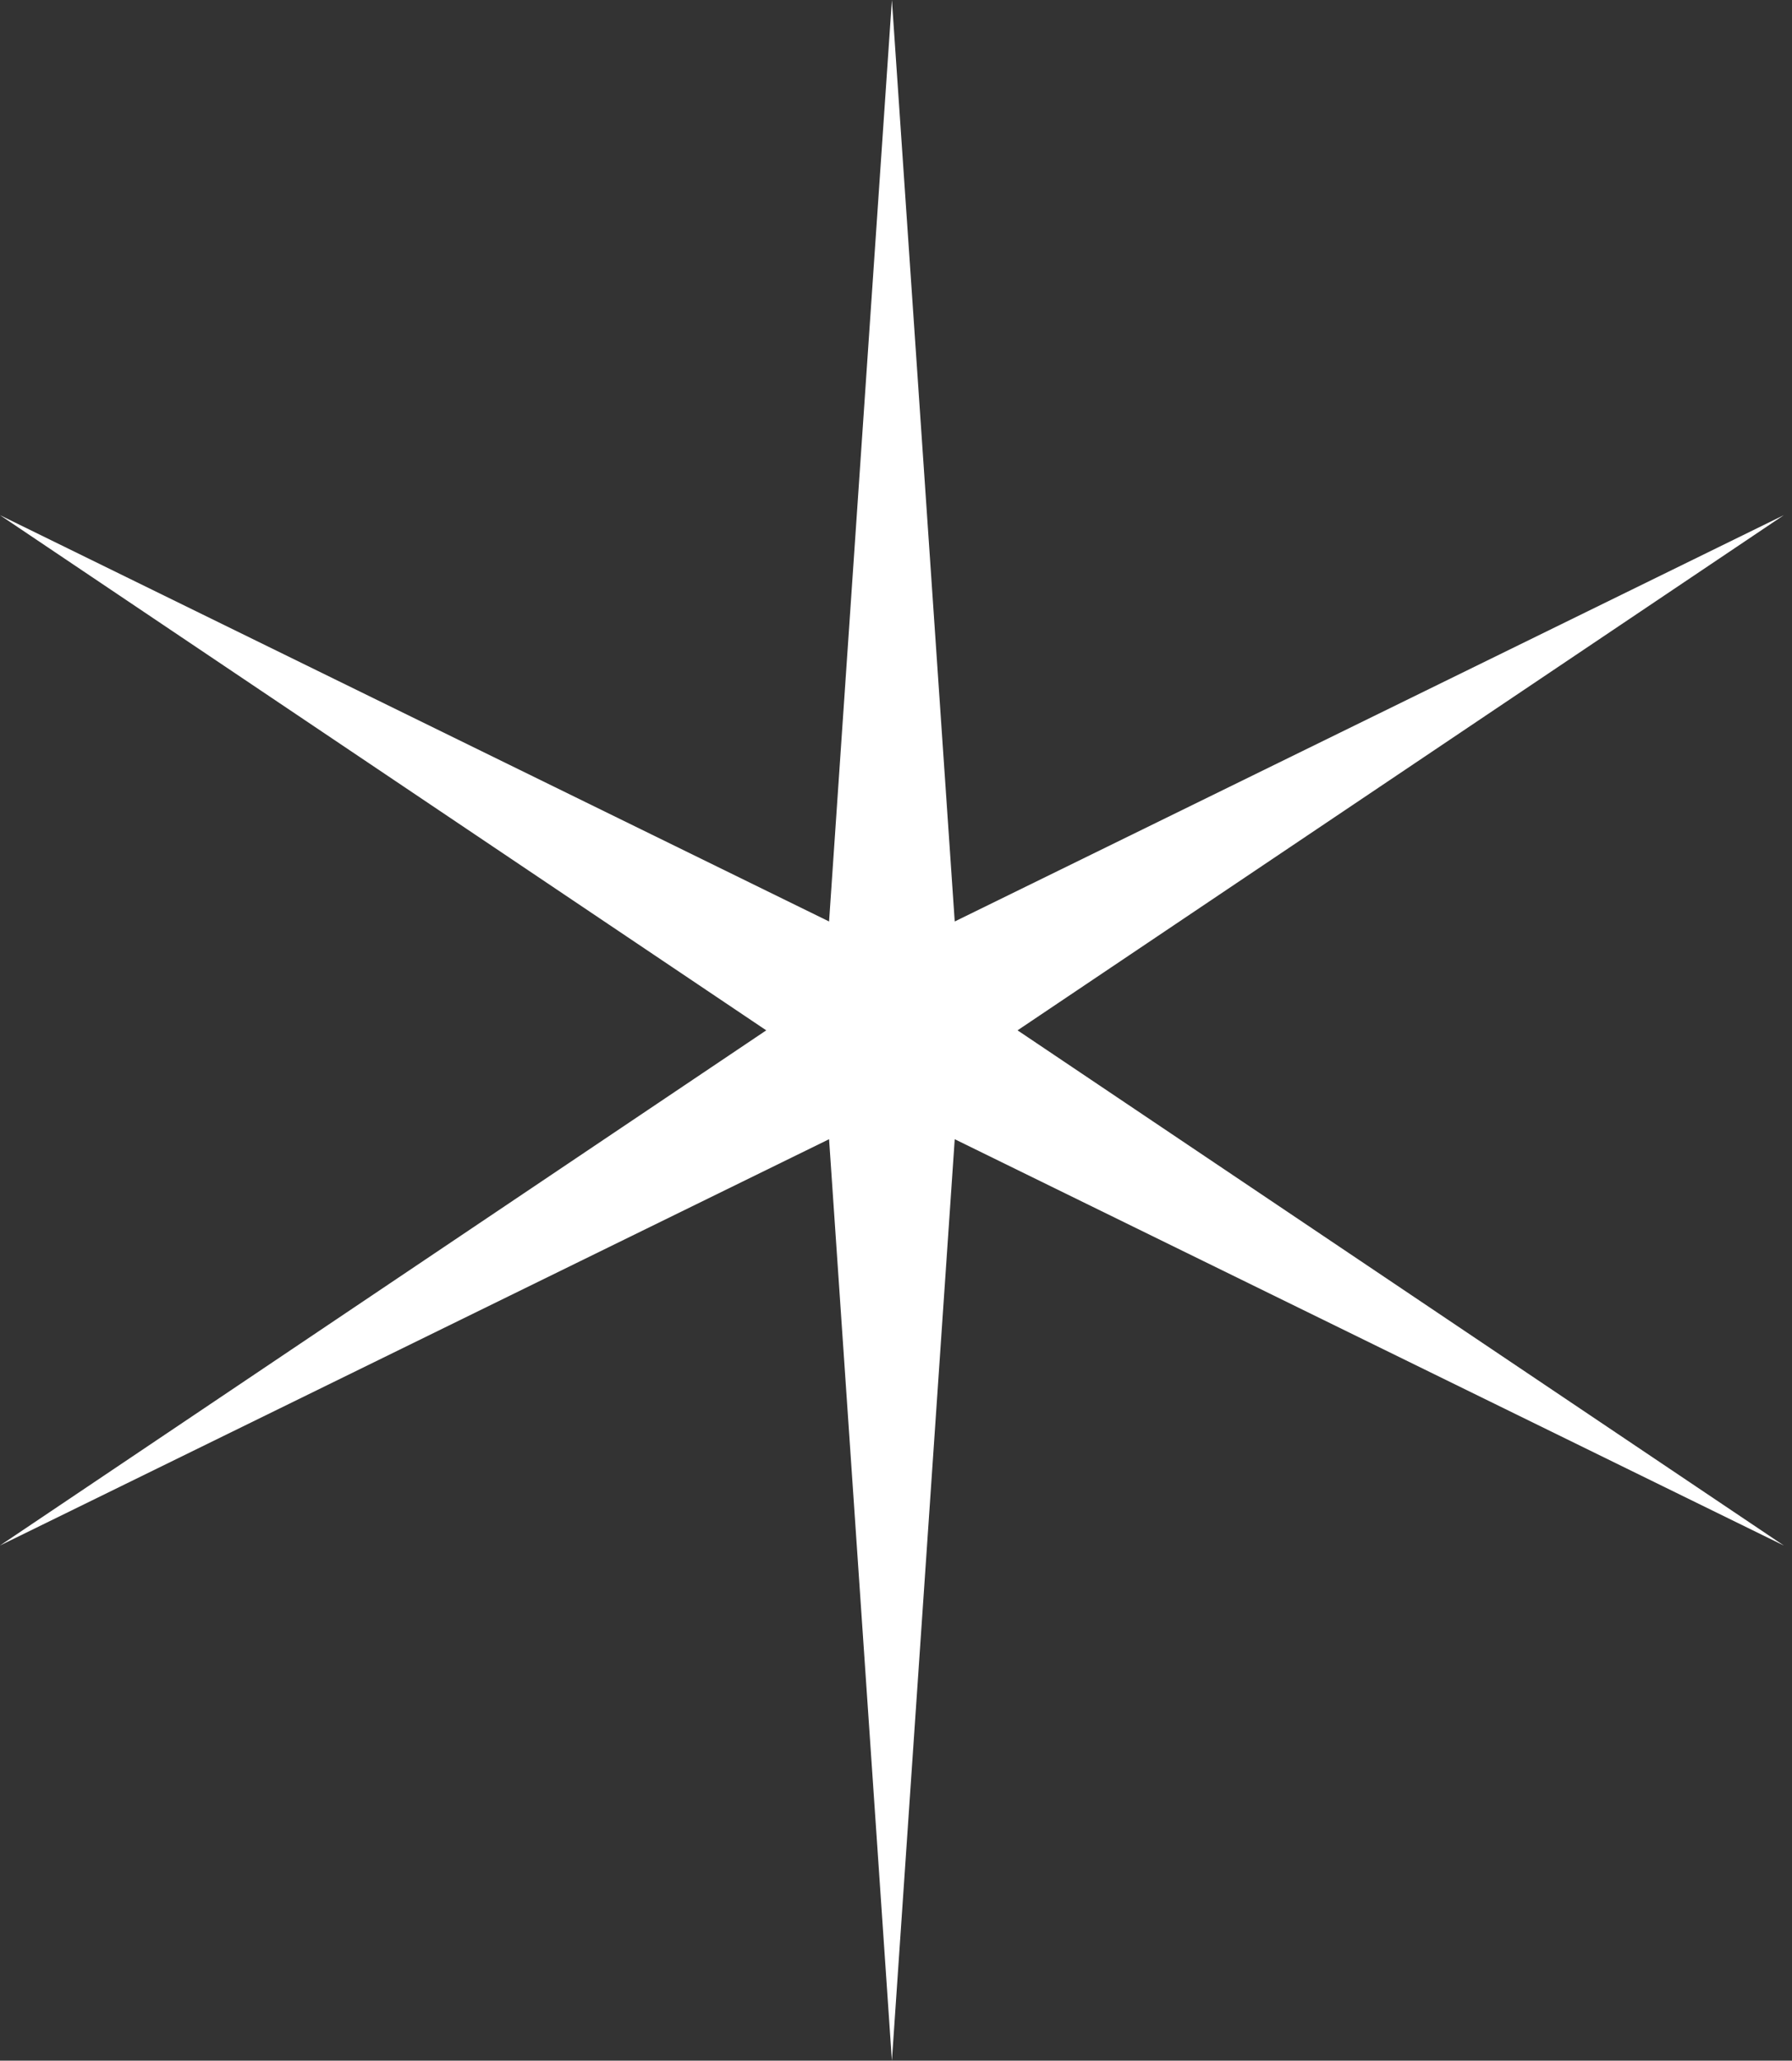
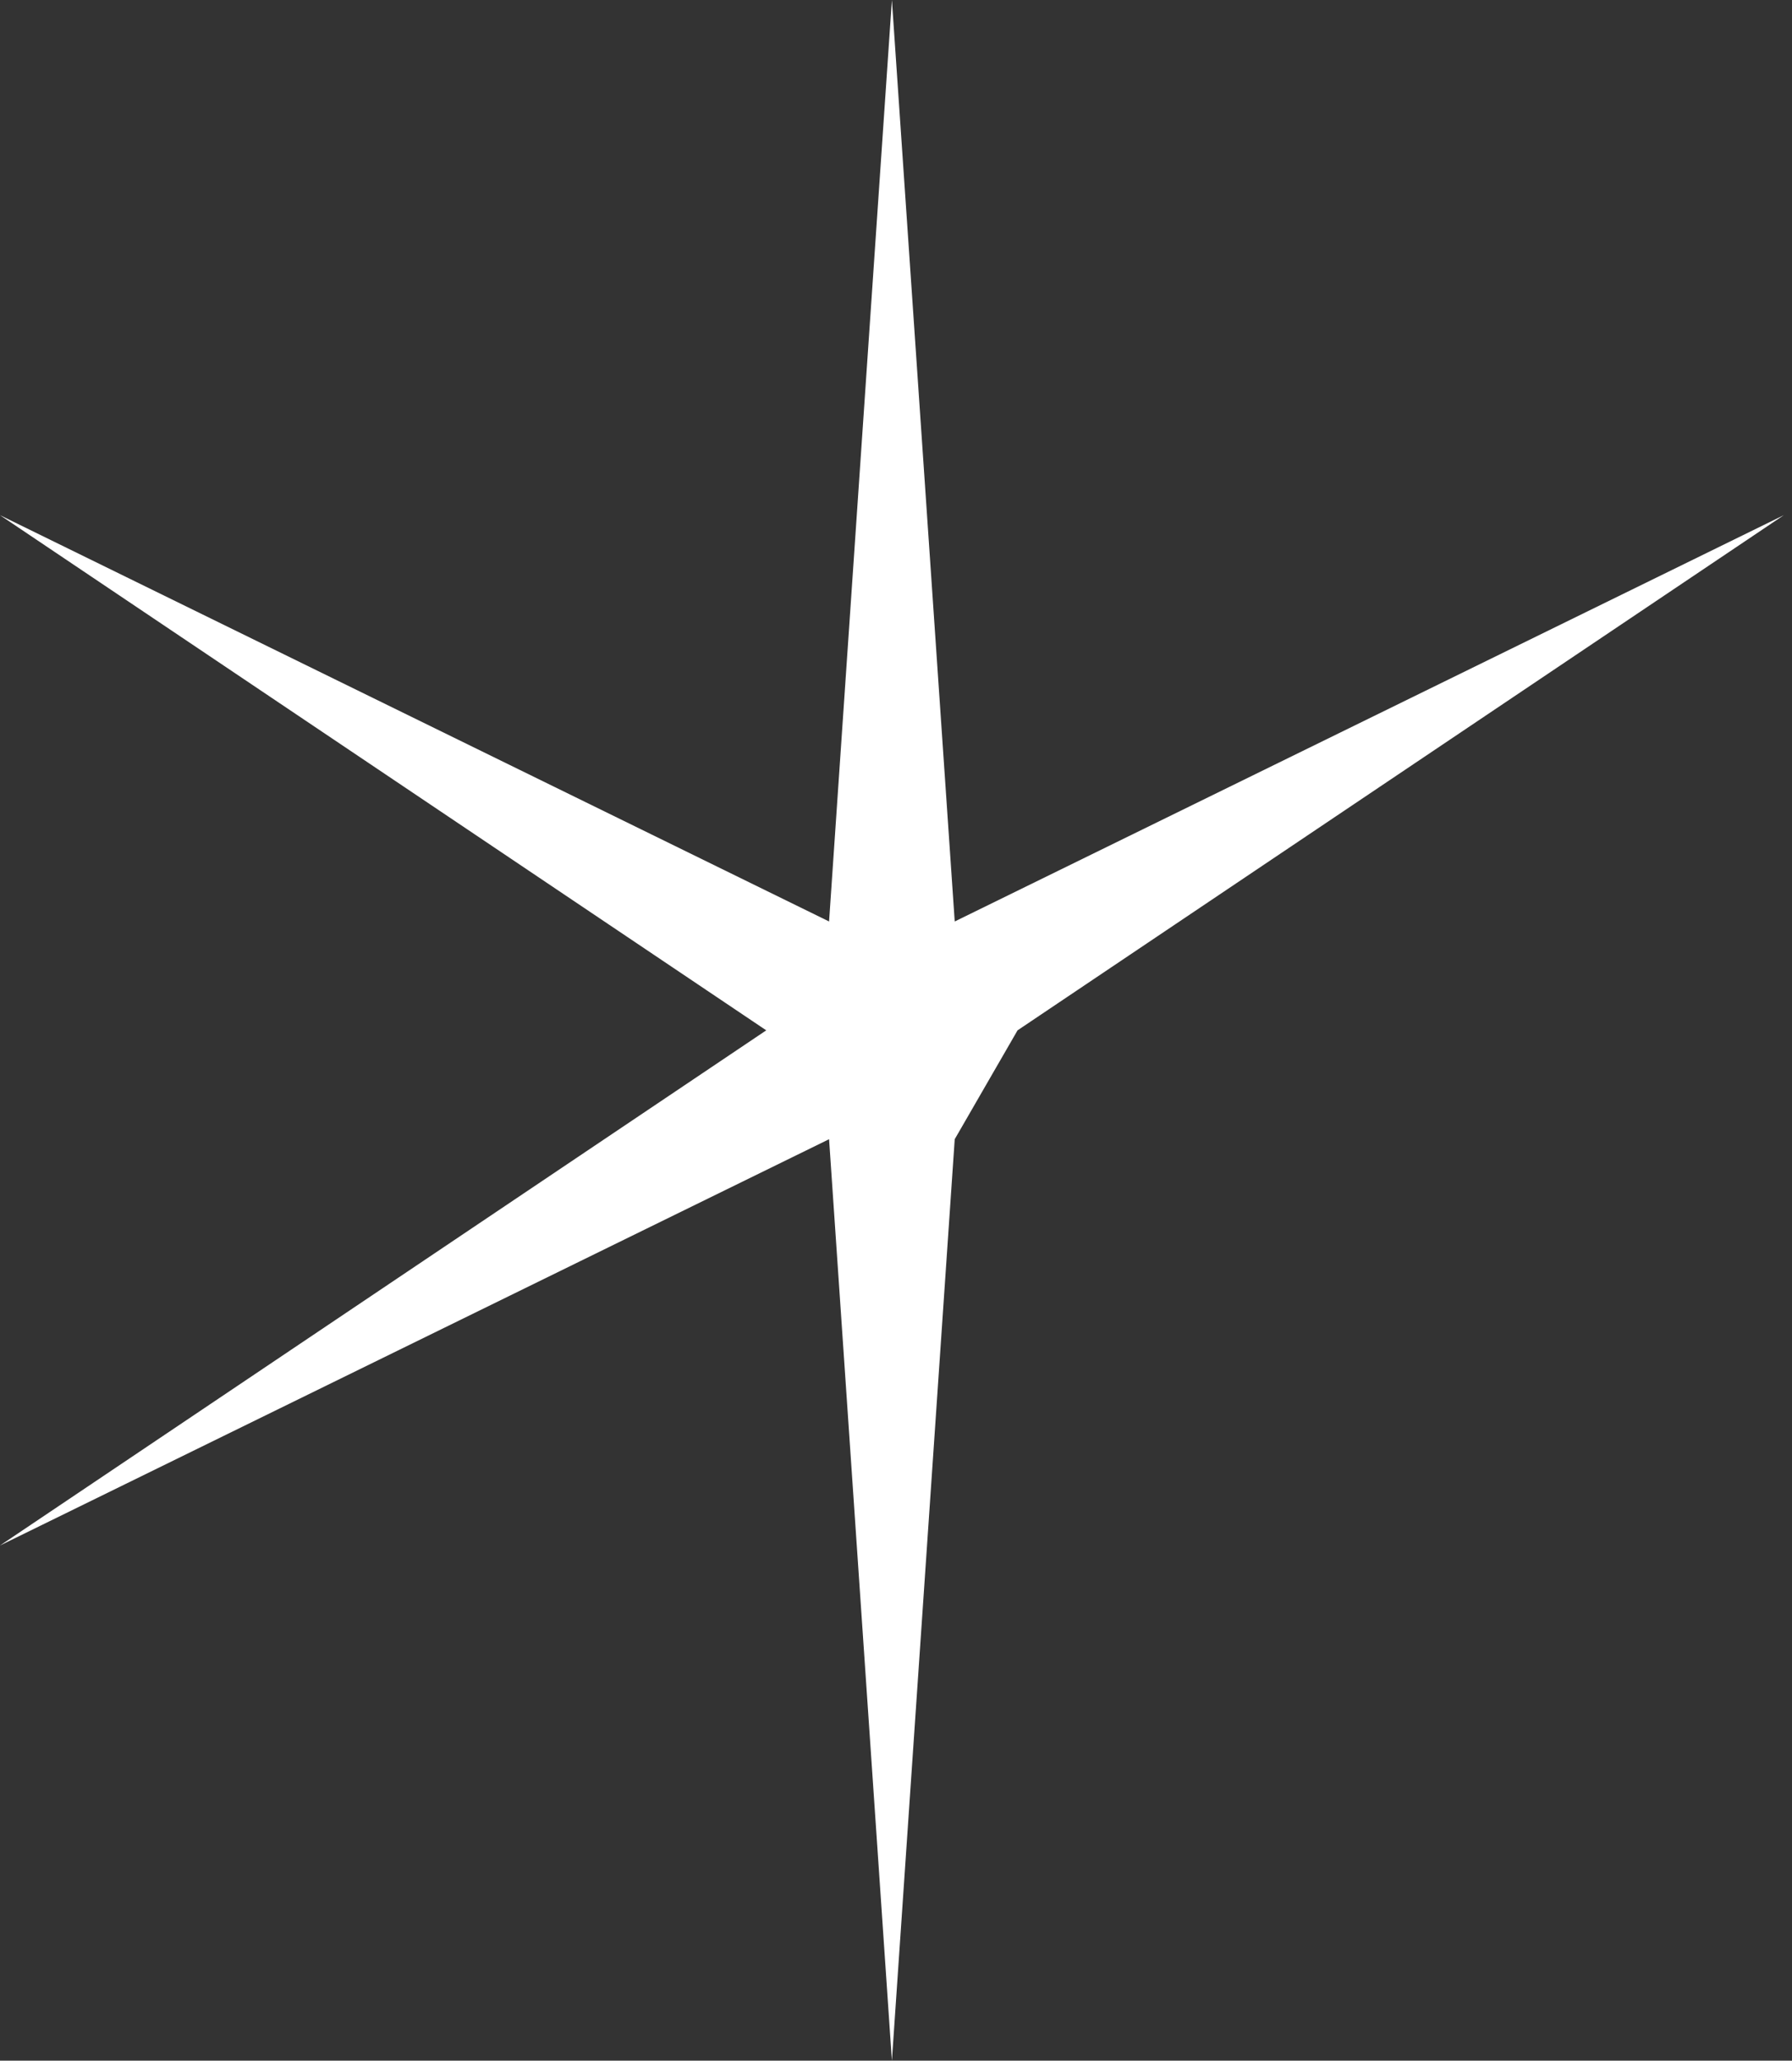
<svg xmlns="http://www.w3.org/2000/svg" width="174" height="200" viewBox="0 0 174 200" fill="none">
  <rect x="0" y="0" width="174" height="200" fill="#333333" stroke="none" />
-   <path d="M86.602 0L92.702 89.434L173.204 50L98.802 100L173.204 150L92.702 110.566L86.602 200L80.502 110.566L-0.001 150L74.402 100L-0.001 50L80.502 89.434L86.602 0Z" fill="white" />
+   <path d="M86.602 0L92.702 89.434L173.204 50L98.802 100L92.702 110.566L86.602 200L80.502 110.566L-0.001 150L74.402 100L-0.001 50L80.502 89.434L86.602 0Z" fill="white" />
</svg>